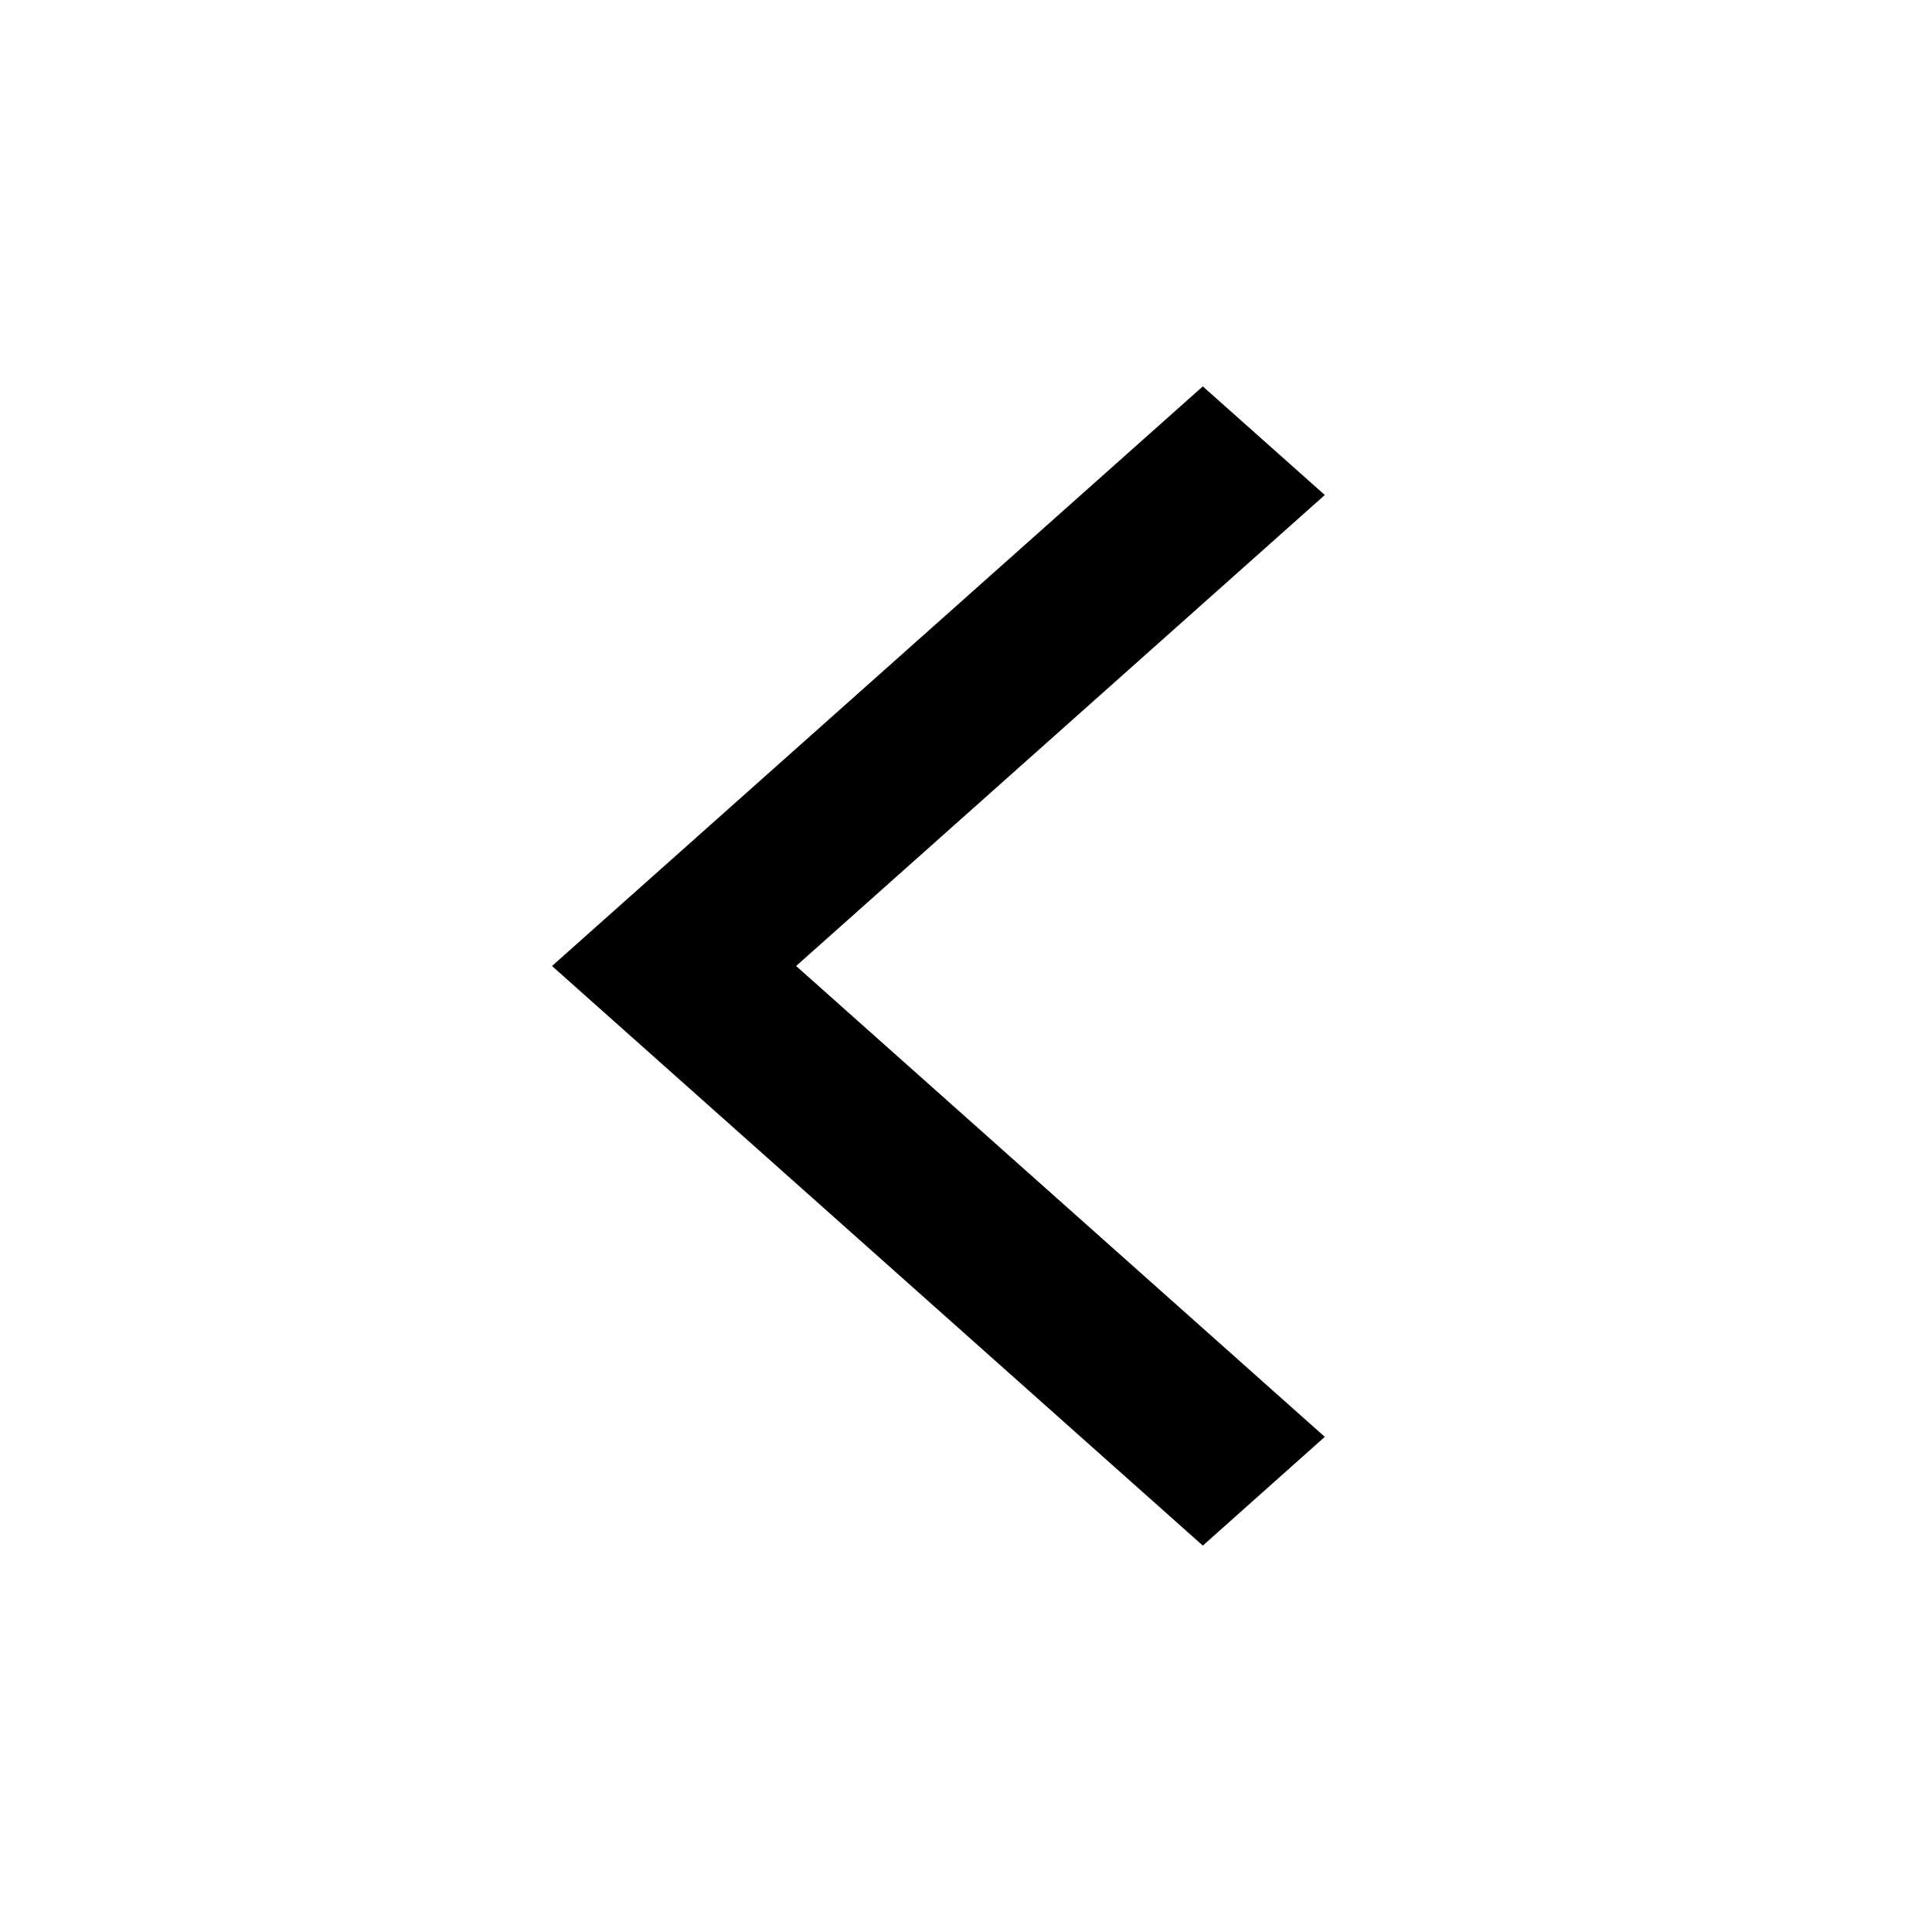
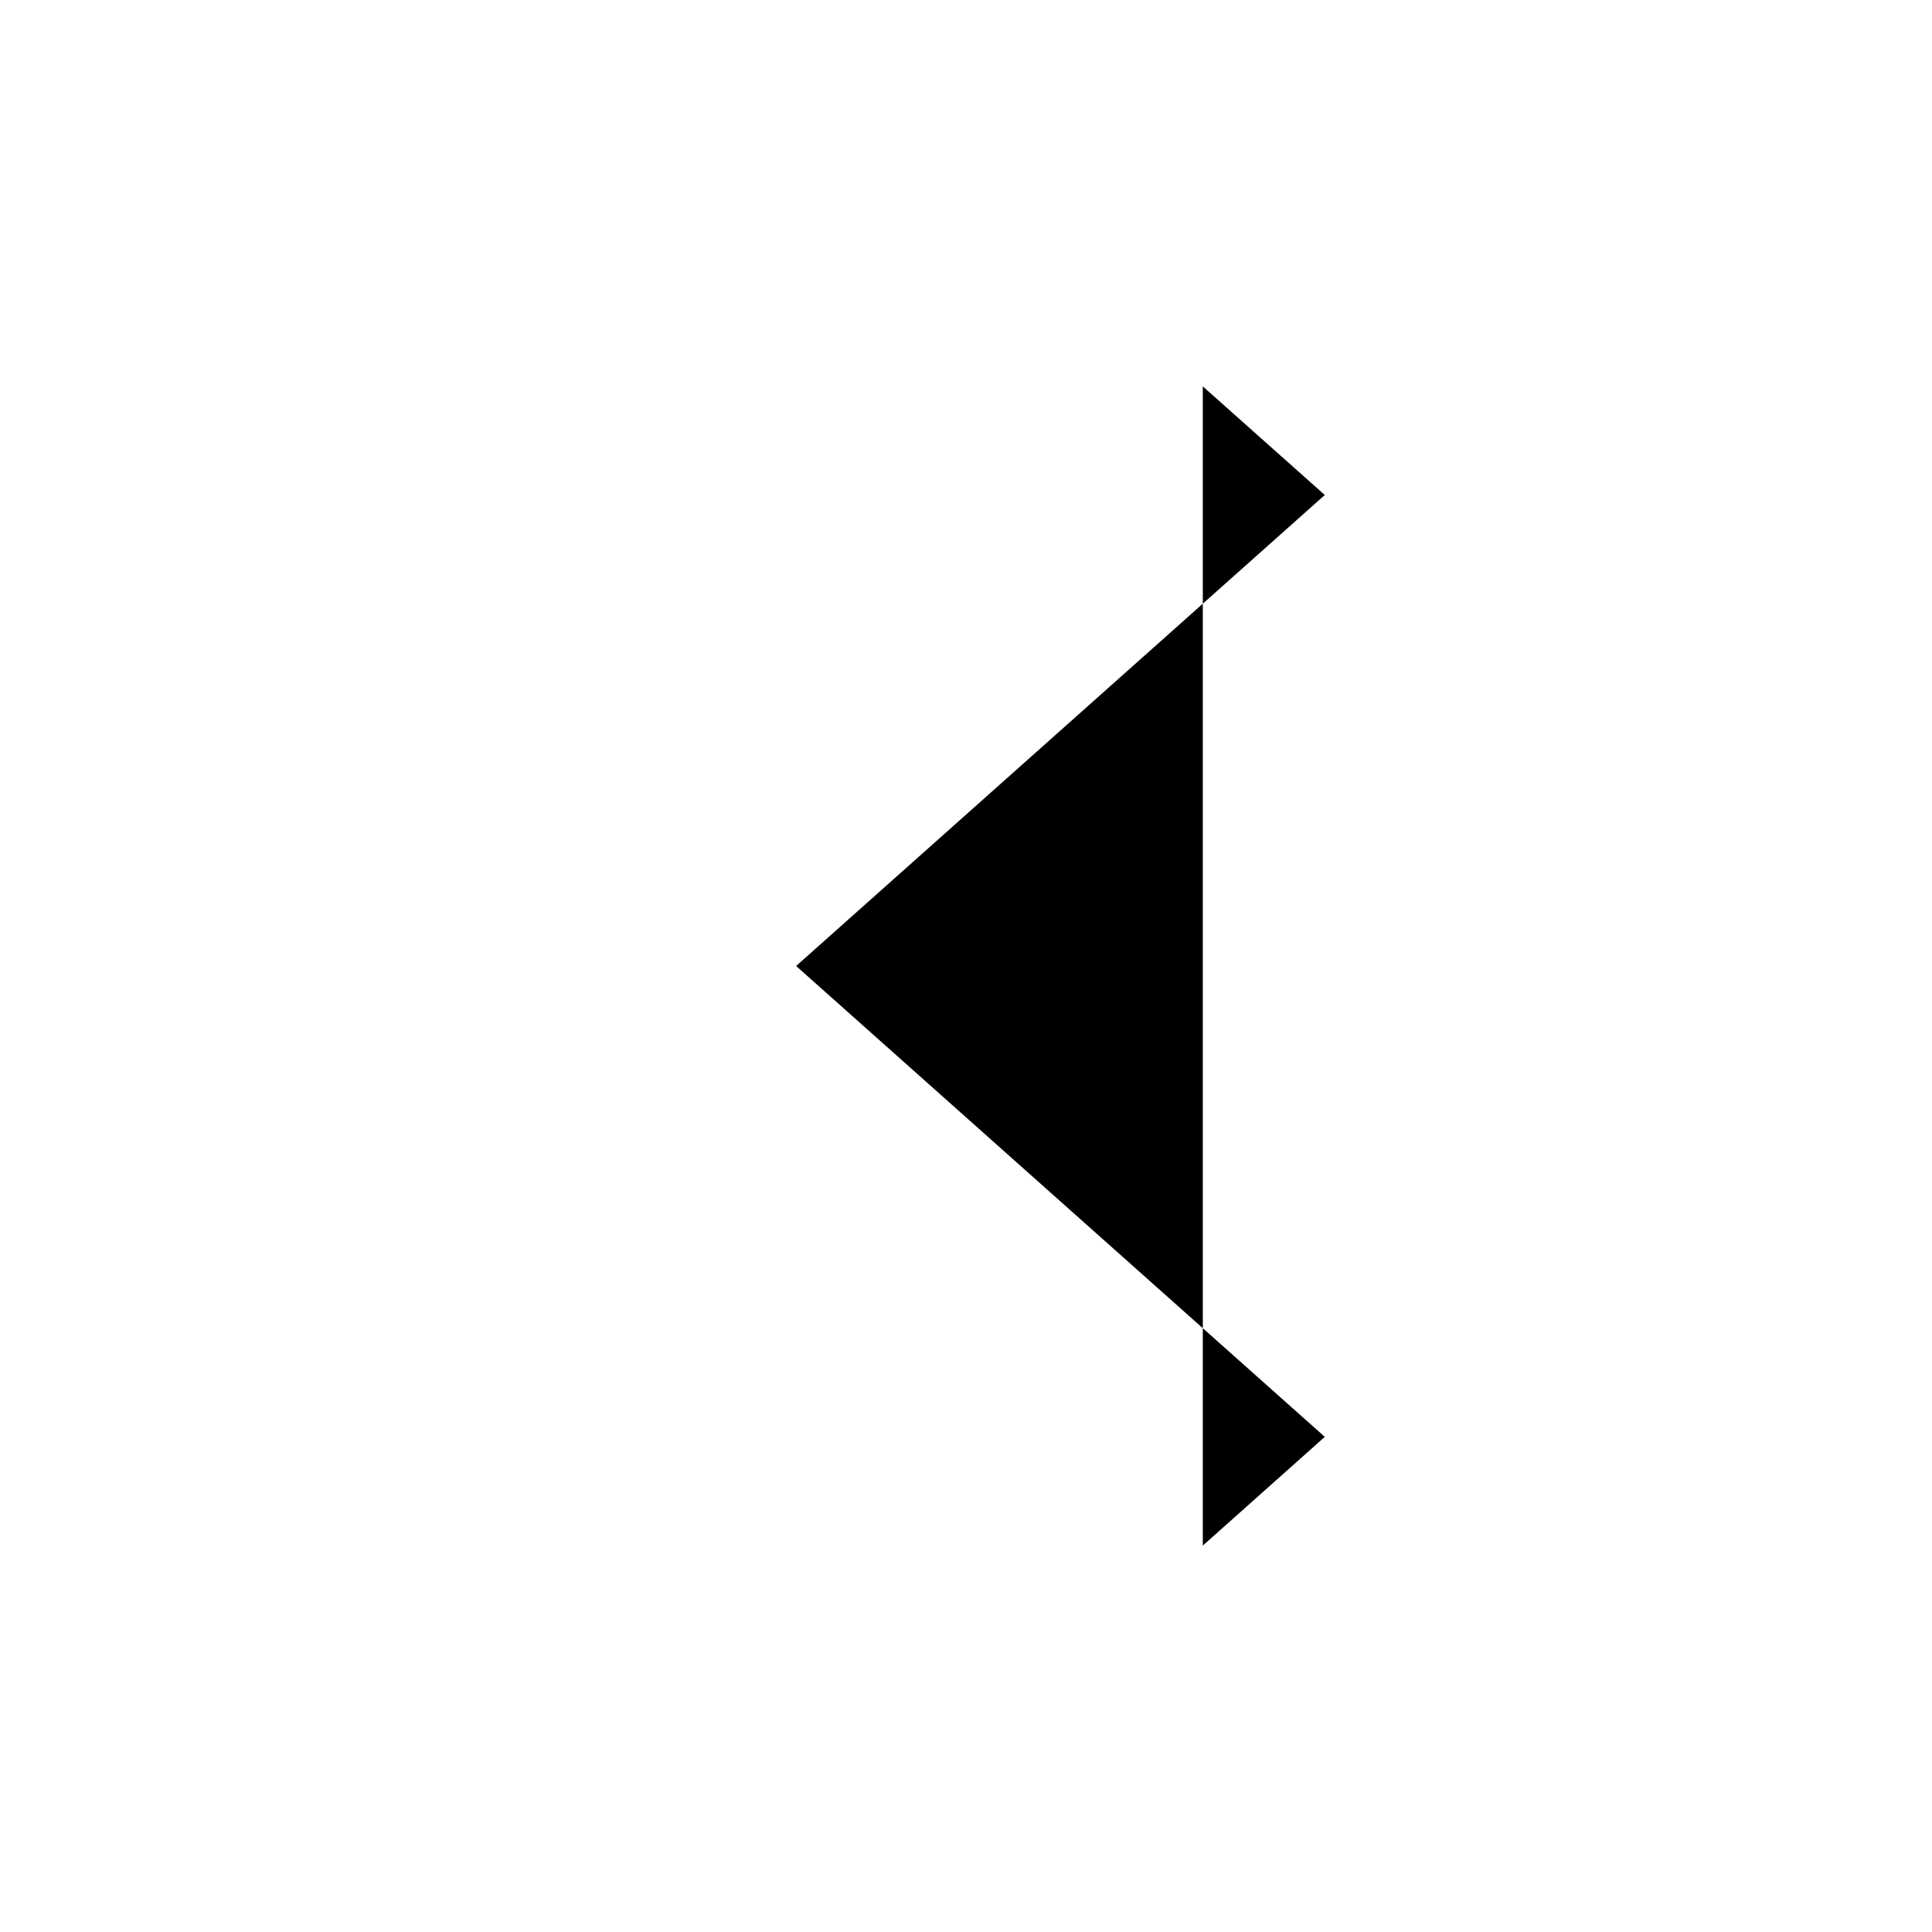
<svg xmlns="http://www.w3.org/2000/svg" width="14" height="14" viewBox="0 0 14 14" fill="none">
-   <path fill-rule="evenodd" clip-rule="evenodd" d="M8.716 11.2L9.6 10.412L5.769 7L9.6 3.587L8.716 2.8L4 7L8.716 11.2Z" fill="black" />
+   <path fill-rule="evenodd" clip-rule="evenodd" d="M8.716 11.2L9.6 10.412L5.769 7L9.6 3.587L8.716 2.8L8.716 11.2Z" fill="black" />
</svg>